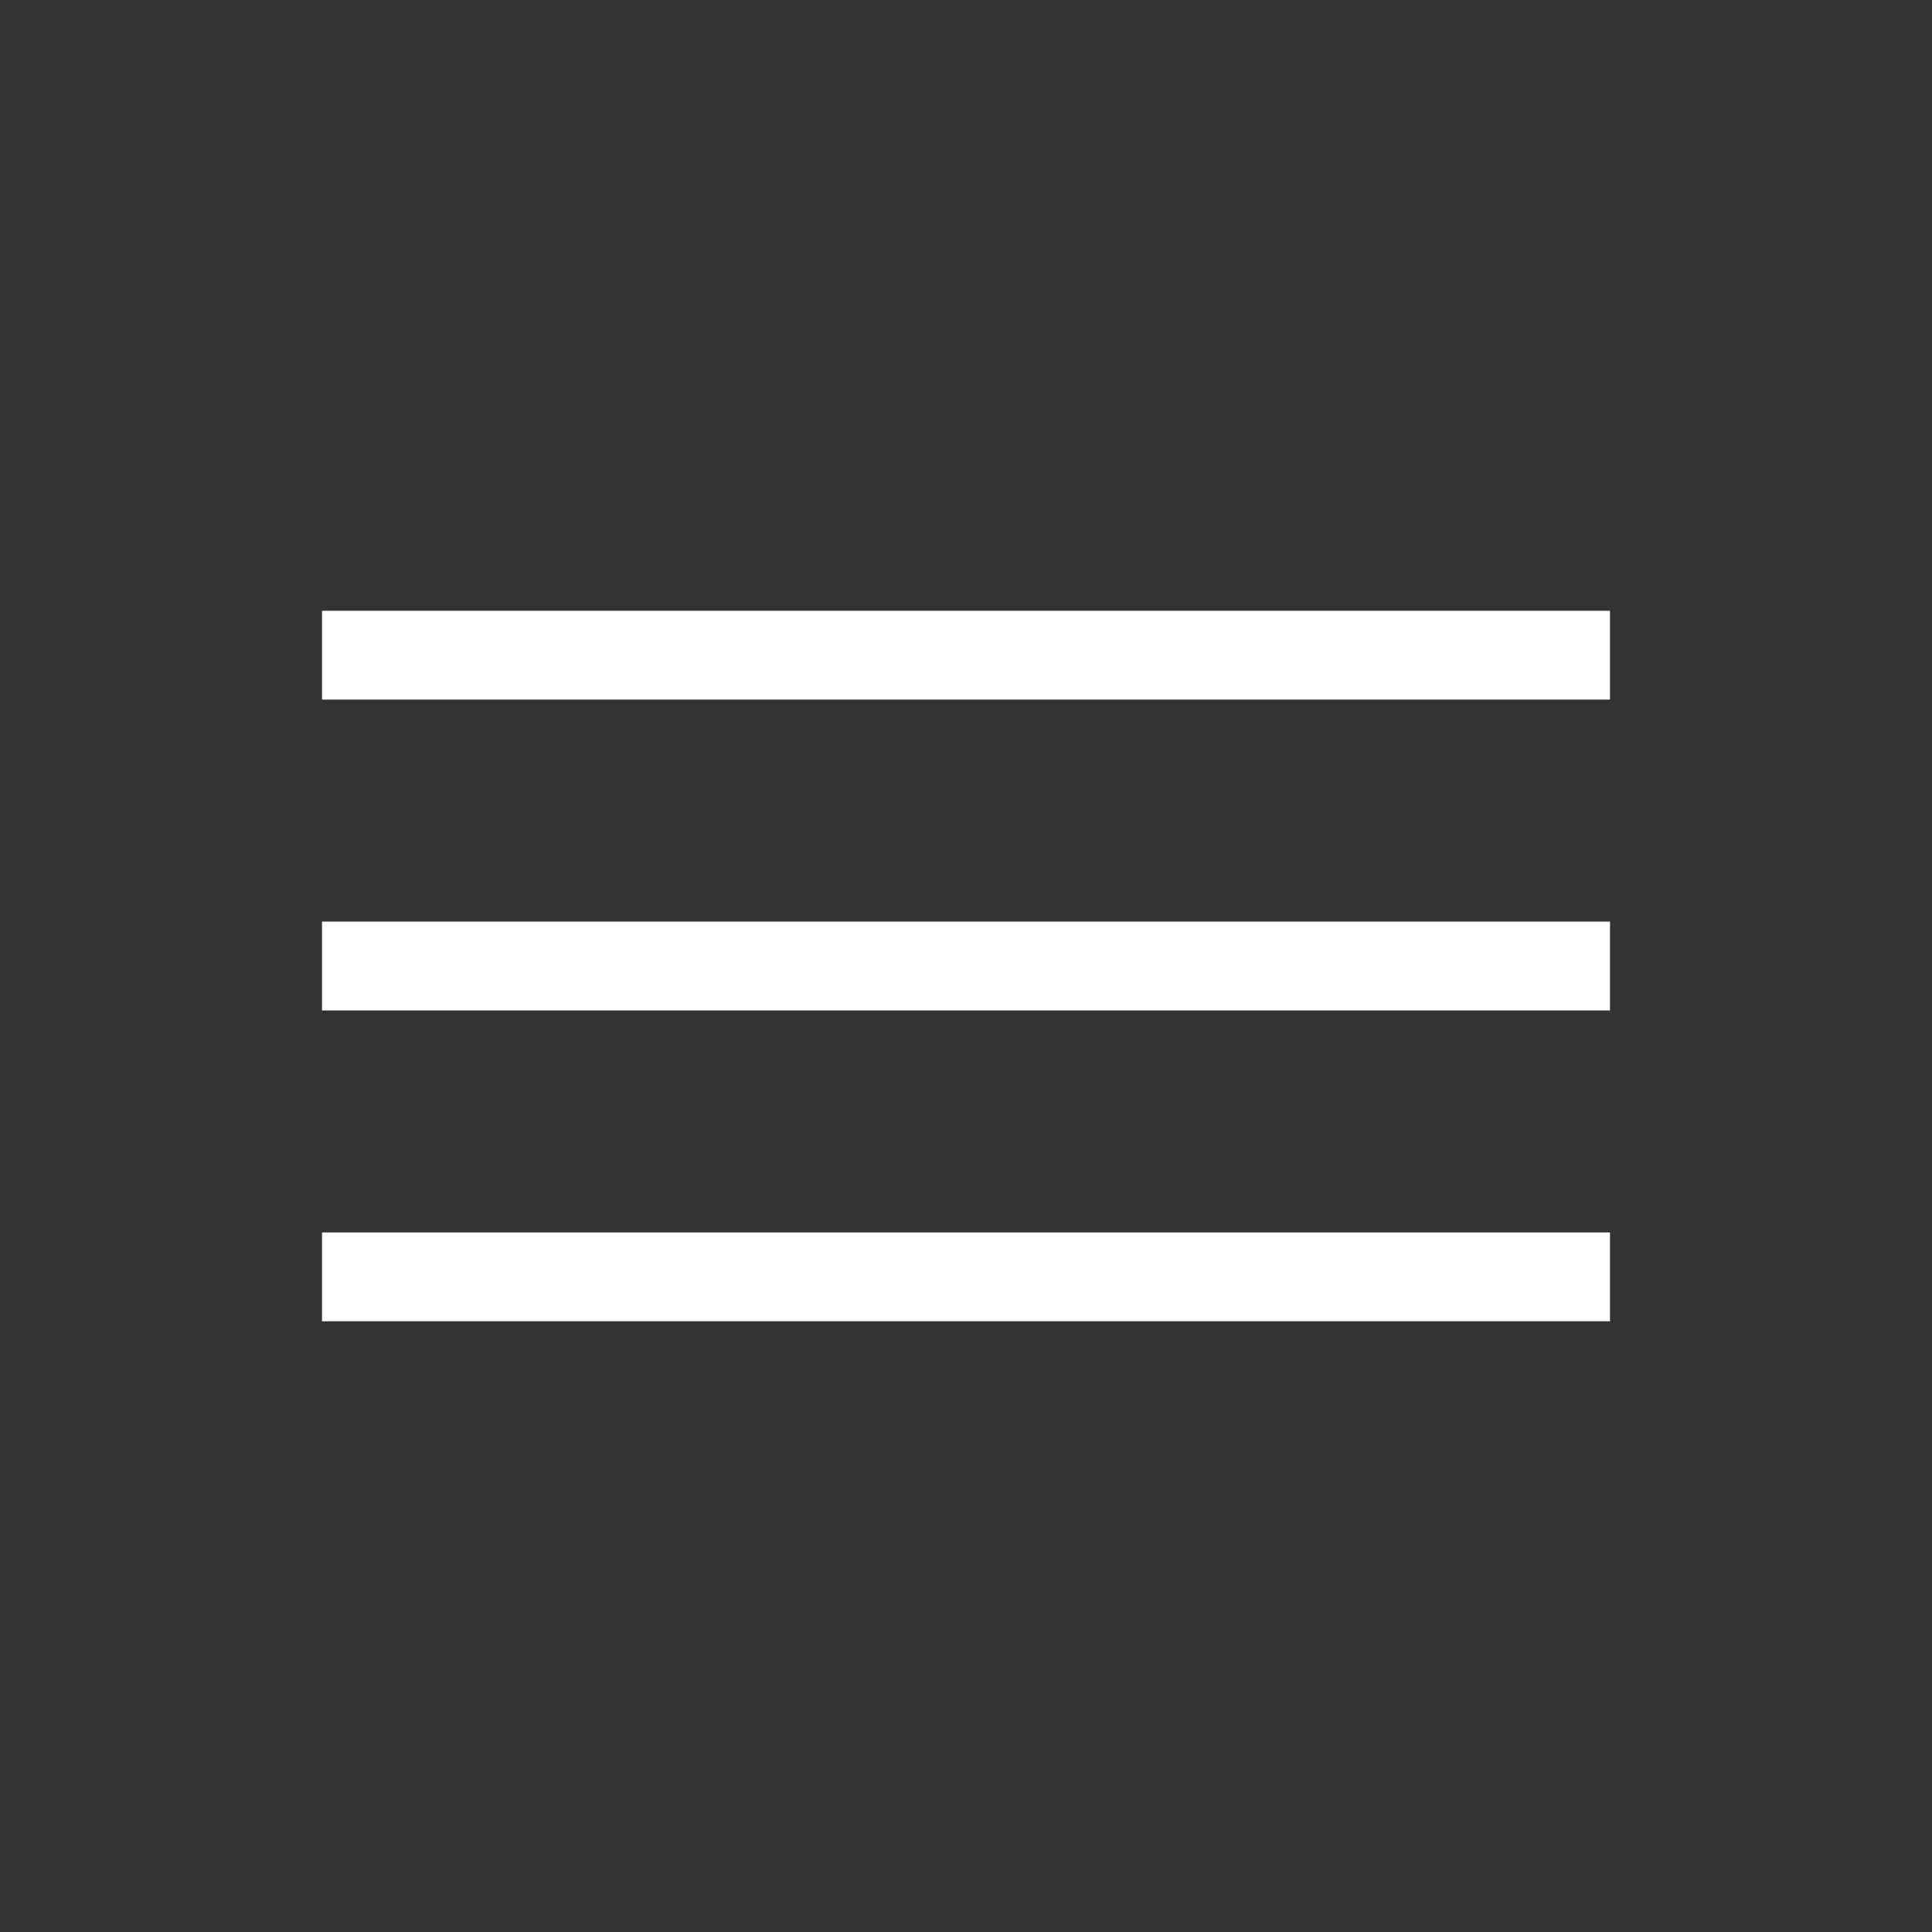
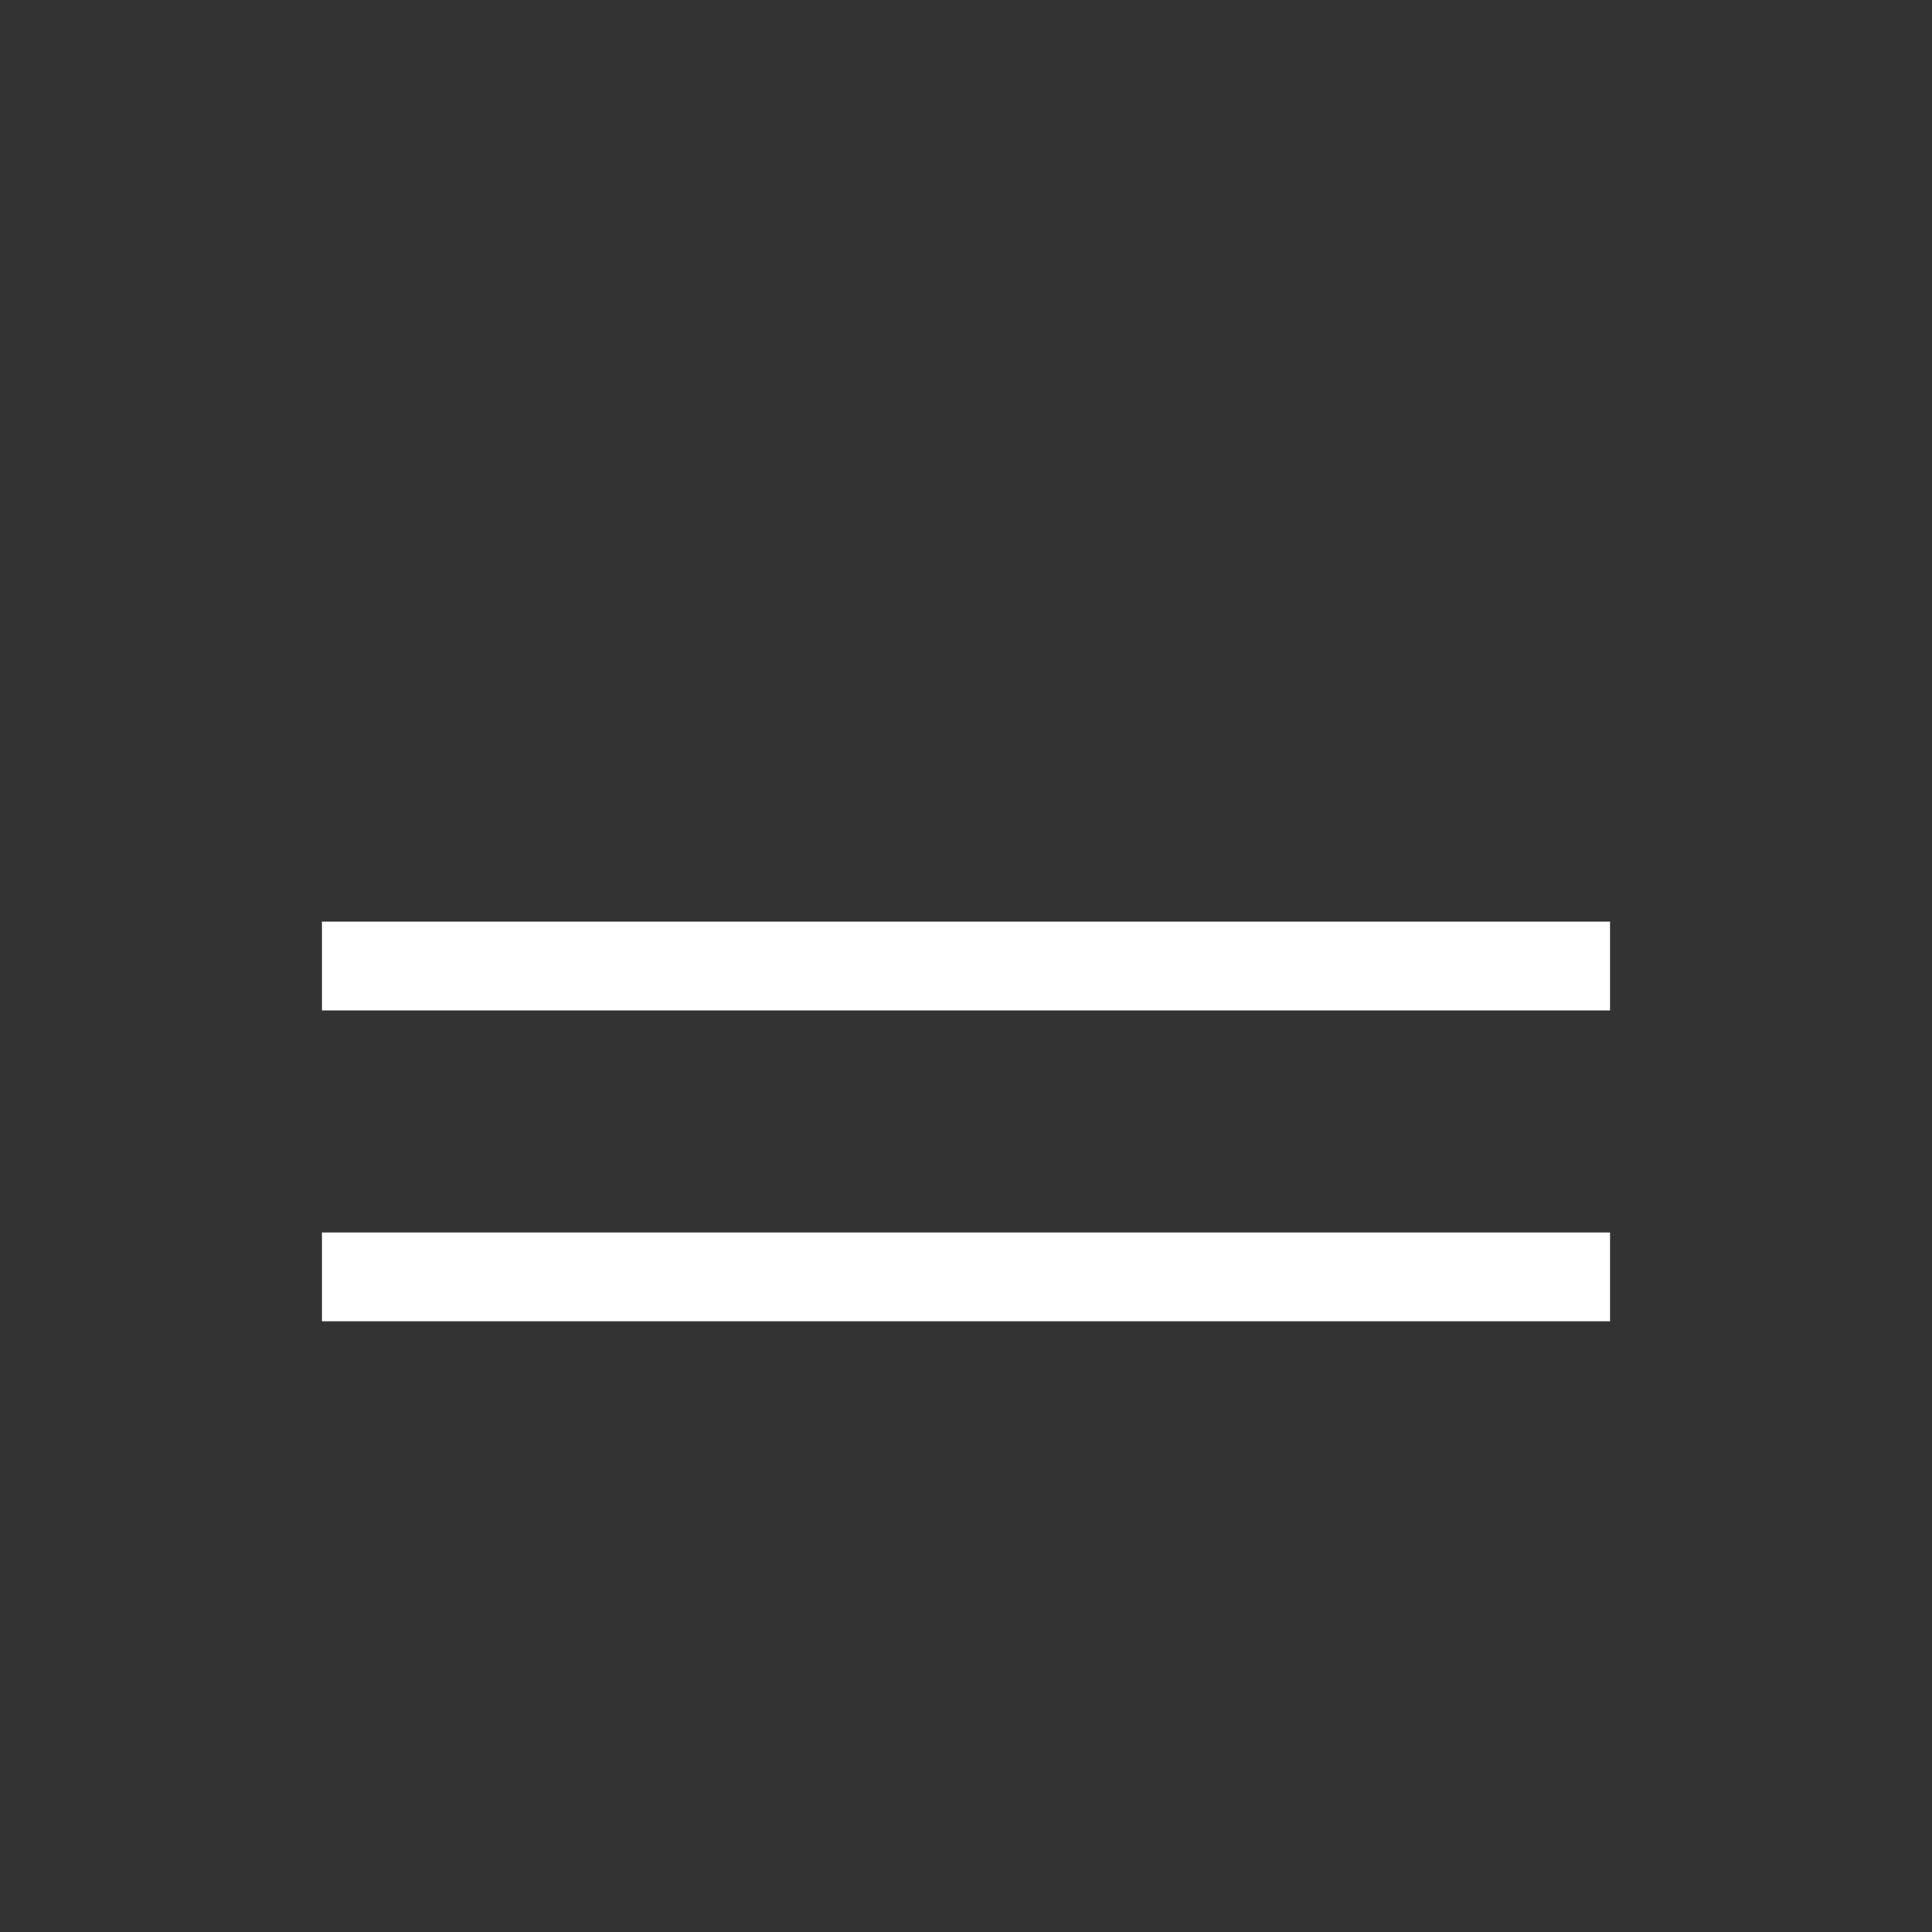
<svg xmlns="http://www.w3.org/2000/svg" width="45" height="45" viewBox="0 0 45 45" fill="none">
  <rect x="0" y="0" width="45" height="45" fill="#333333" stroke="none" />
  <g id="burger">
    <g id="burguer">
-       <rect id="Rectangle 2" x="7.5" y="14.226" width="30" height="2.069" fill="white" />
      <rect id="Rectangle 3" x="7.5" y="21.466" width="30" height="2.069" fill="white" />
      <rect id="Rectangle 4" x="7.5" y="28.706" width="30" height="2.069" fill="white" />
    </g>
  </g>
</svg>